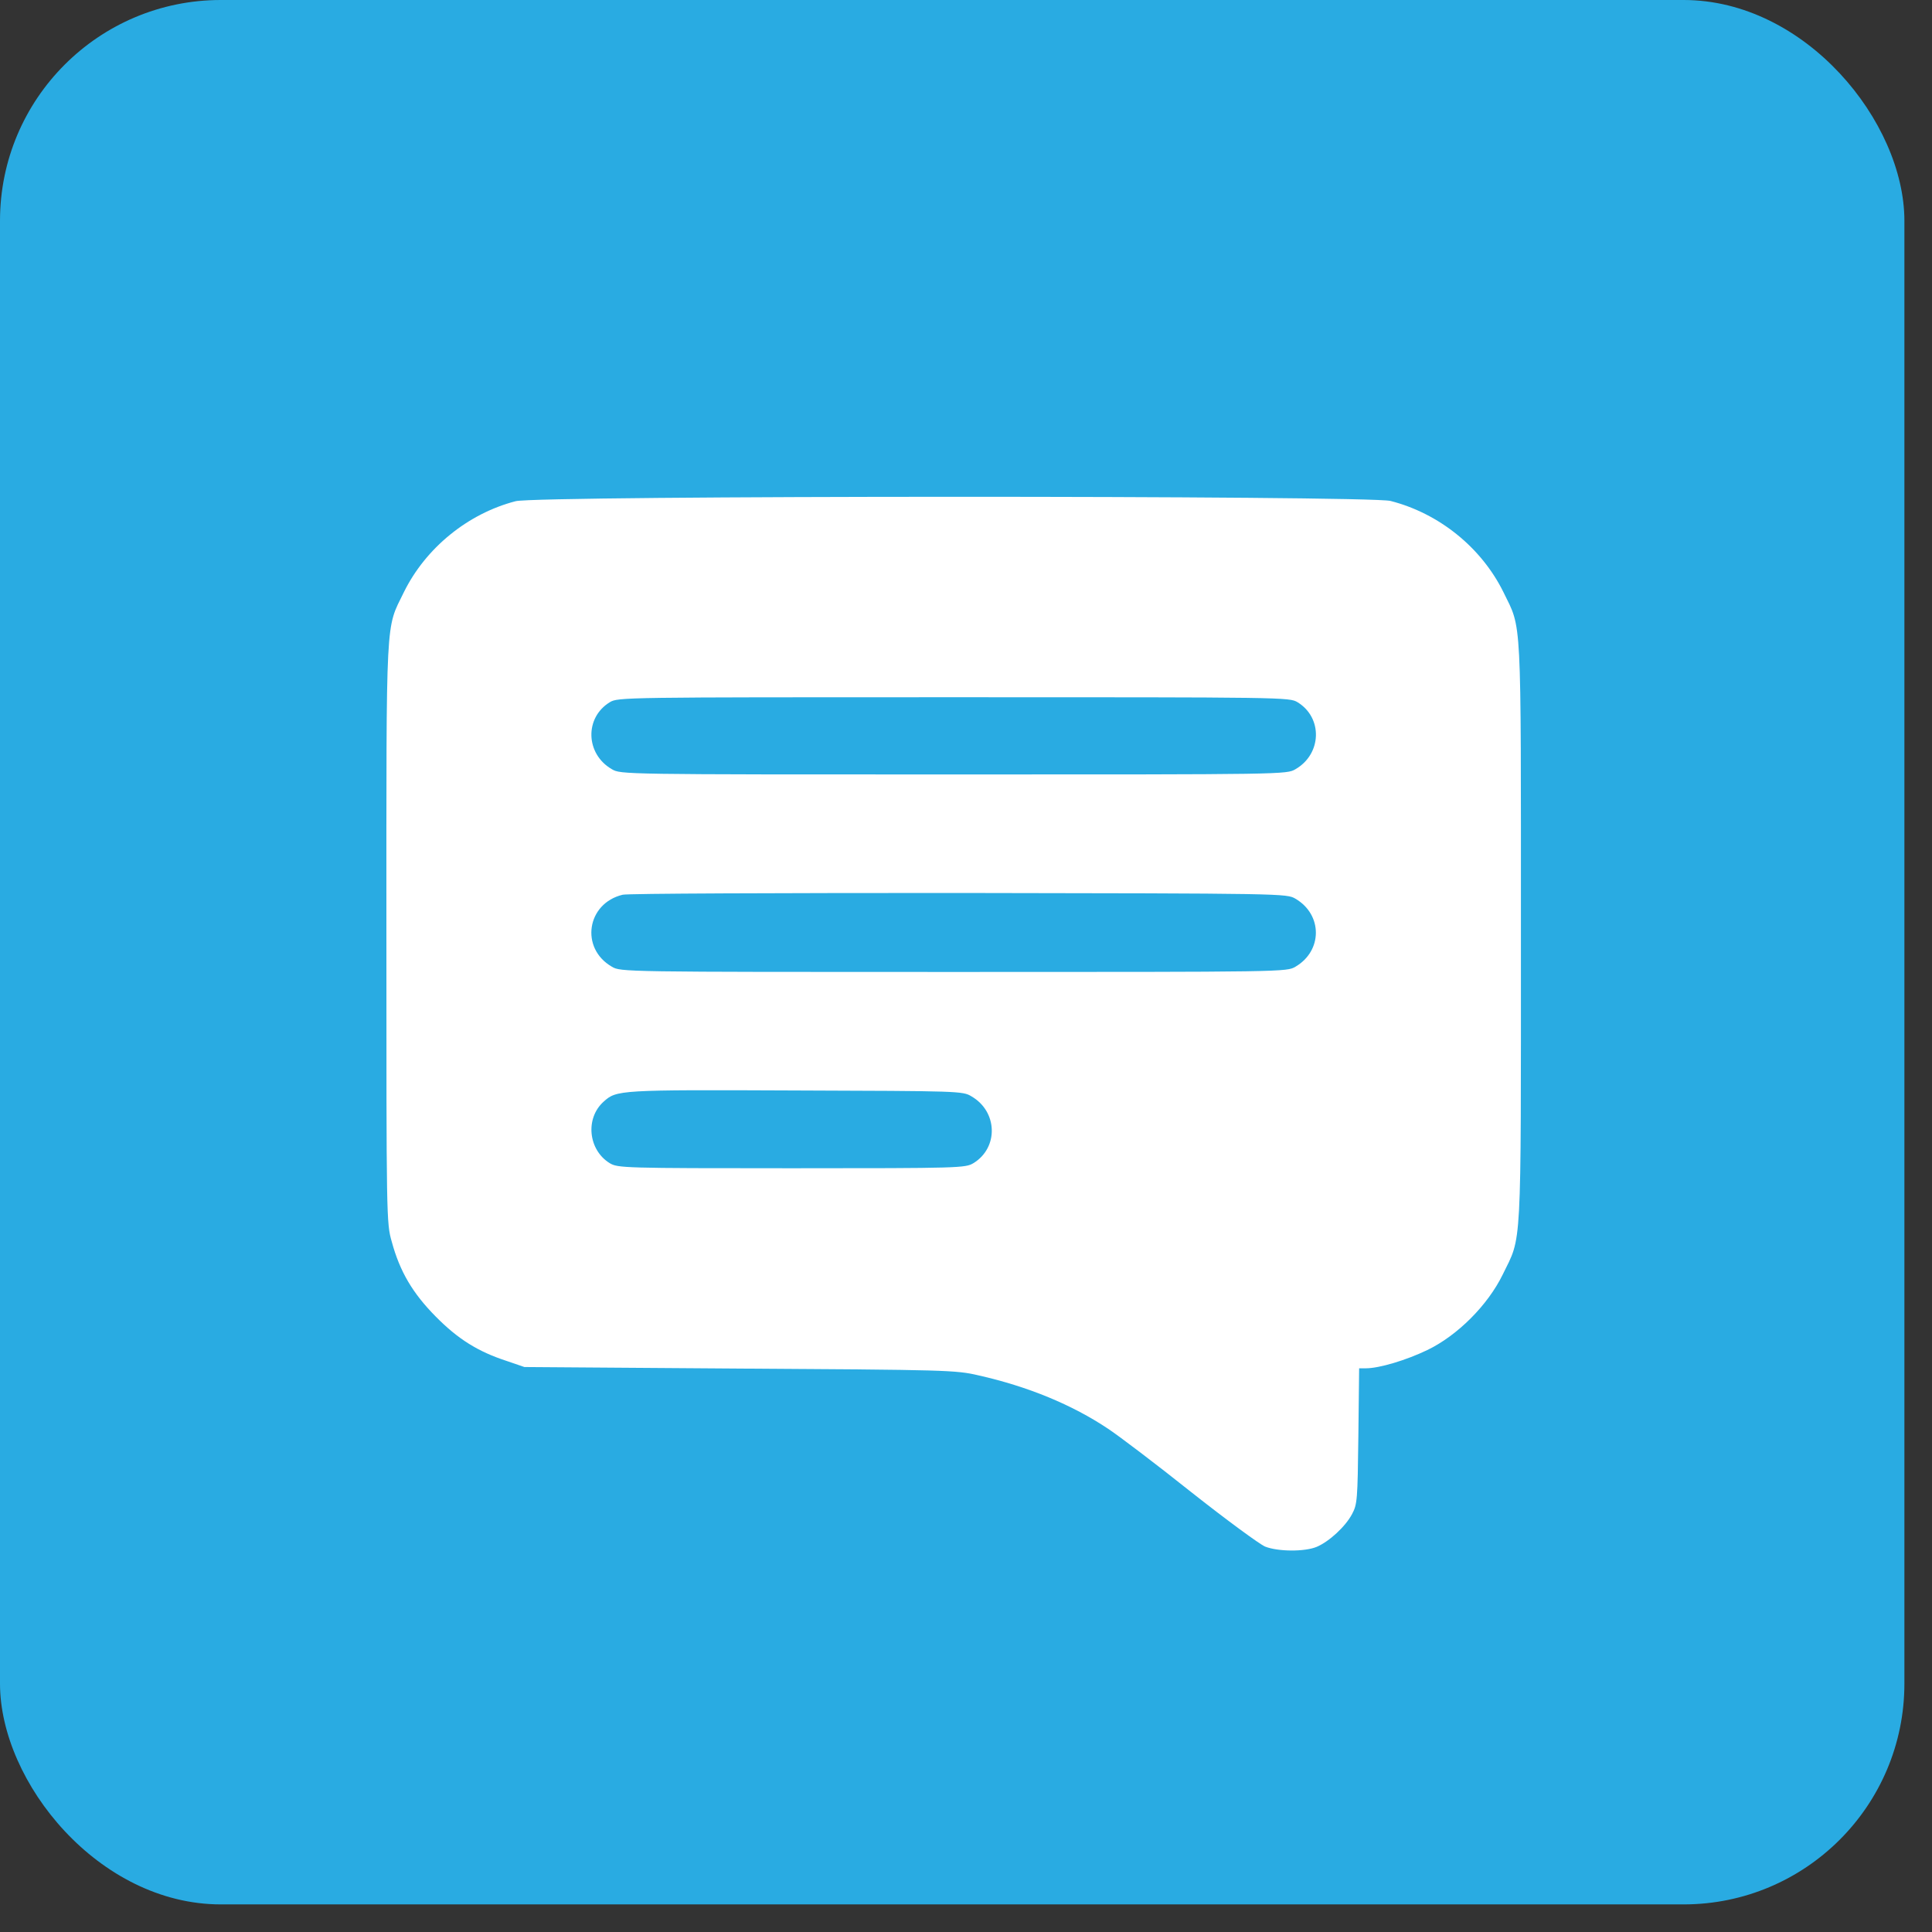
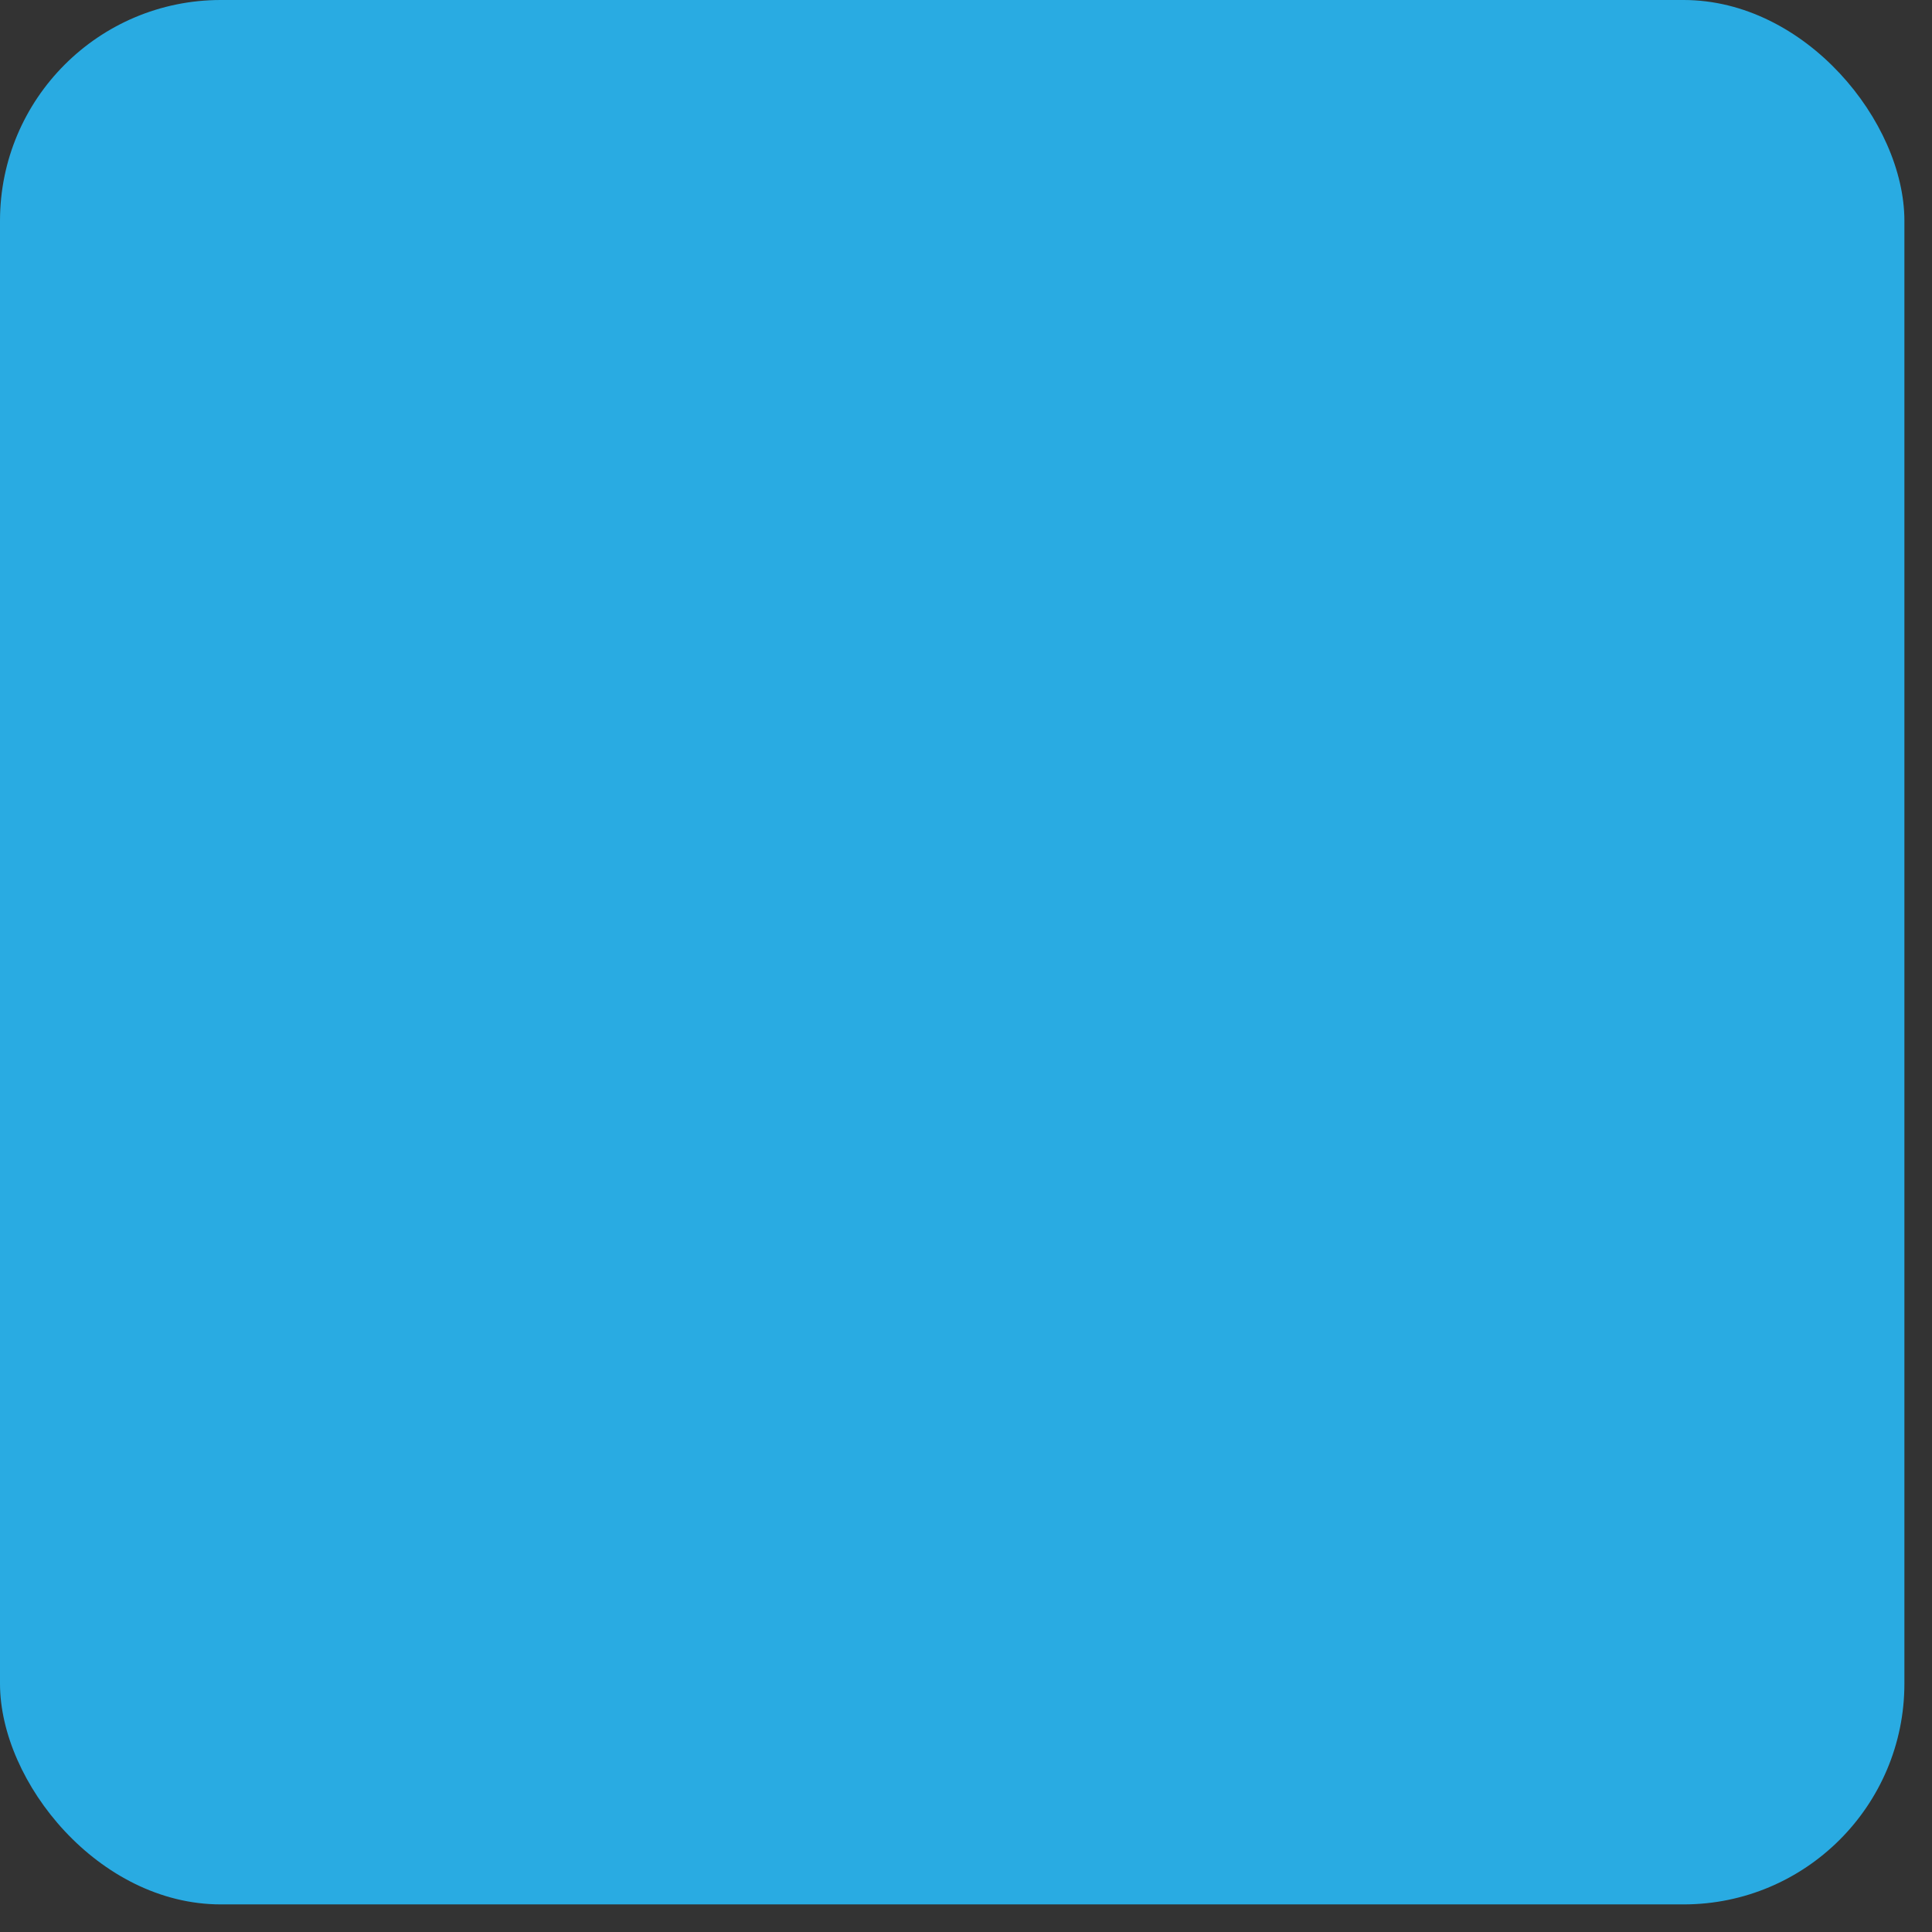
<svg xmlns="http://www.w3.org/2000/svg" width="35" height="35" viewBox="0 0 35 35" fill="none">
  <rect x="0" y="0" width="35" height="35" fill="#333333" stroke="none" />
  <rect width="34.5" height="34.5" rx="4" fill="#29ABE2" />
-   <path d="M9.34 9.08C8.473 9.305 7.711 9.928 7.317 10.727C6.982 11.415 7 11.048 7 16.897C7 22.067 7 22.159 7.097 22.494C7.243 23.035 7.477 23.43 7.895 23.852C8.294 24.256 8.656 24.485 9.179 24.655L9.5 24.765L13.4 24.793C17.144 24.816 17.318 24.82 17.726 24.916C18.625 25.118 19.424 25.449 20.075 25.884C20.263 26.008 20.942 26.522 21.575 27.027C22.213 27.531 22.819 27.976 22.919 28.018C23.153 28.11 23.635 28.114 23.855 28.022C24.08 27.926 24.374 27.655 24.493 27.43C24.589 27.252 24.594 27.174 24.608 26.017L24.622 24.788H24.745C24.988 24.788 25.475 24.641 25.856 24.458C26.401 24.196 26.952 23.646 27.223 23.09C27.571 22.375 27.553 22.765 27.553 16.897C27.553 11.048 27.571 11.415 27.236 10.727C26.837 9.919 26.071 9.3 25.19 9.075C24.791 8.974 9.73 8.974 9.34 9.08ZM23.507 12.722C23.965 13.002 23.947 13.658 23.47 13.934C23.309 14.03 23.282 14.03 17.277 14.03C11.271 14.03 11.244 14.03 11.083 13.934C10.606 13.658 10.588 13.002 11.046 12.722C11.193 12.631 11.29 12.631 17.277 12.631C23.264 12.631 23.36 12.631 23.507 12.722ZM23.47 16.282C23.961 16.571 23.961 17.223 23.47 17.512C23.309 17.608 23.282 17.608 17.277 17.608C11.271 17.608 11.244 17.608 11.083 17.512C10.505 17.177 10.629 16.365 11.28 16.209C11.358 16.186 14.102 16.177 17.368 16.177C23.273 16.186 23.309 16.186 23.47 16.282ZM17.598 19.861C18.075 20.136 18.093 20.792 17.634 21.072C17.488 21.159 17.396 21.164 14.341 21.164C11.285 21.164 11.193 21.159 11.046 21.072C10.657 20.833 10.597 20.26 10.936 19.957C11.17 19.746 11.207 19.741 14.409 19.755C17.373 19.765 17.442 19.765 17.598 19.861Z" fill="white" />
</svg>